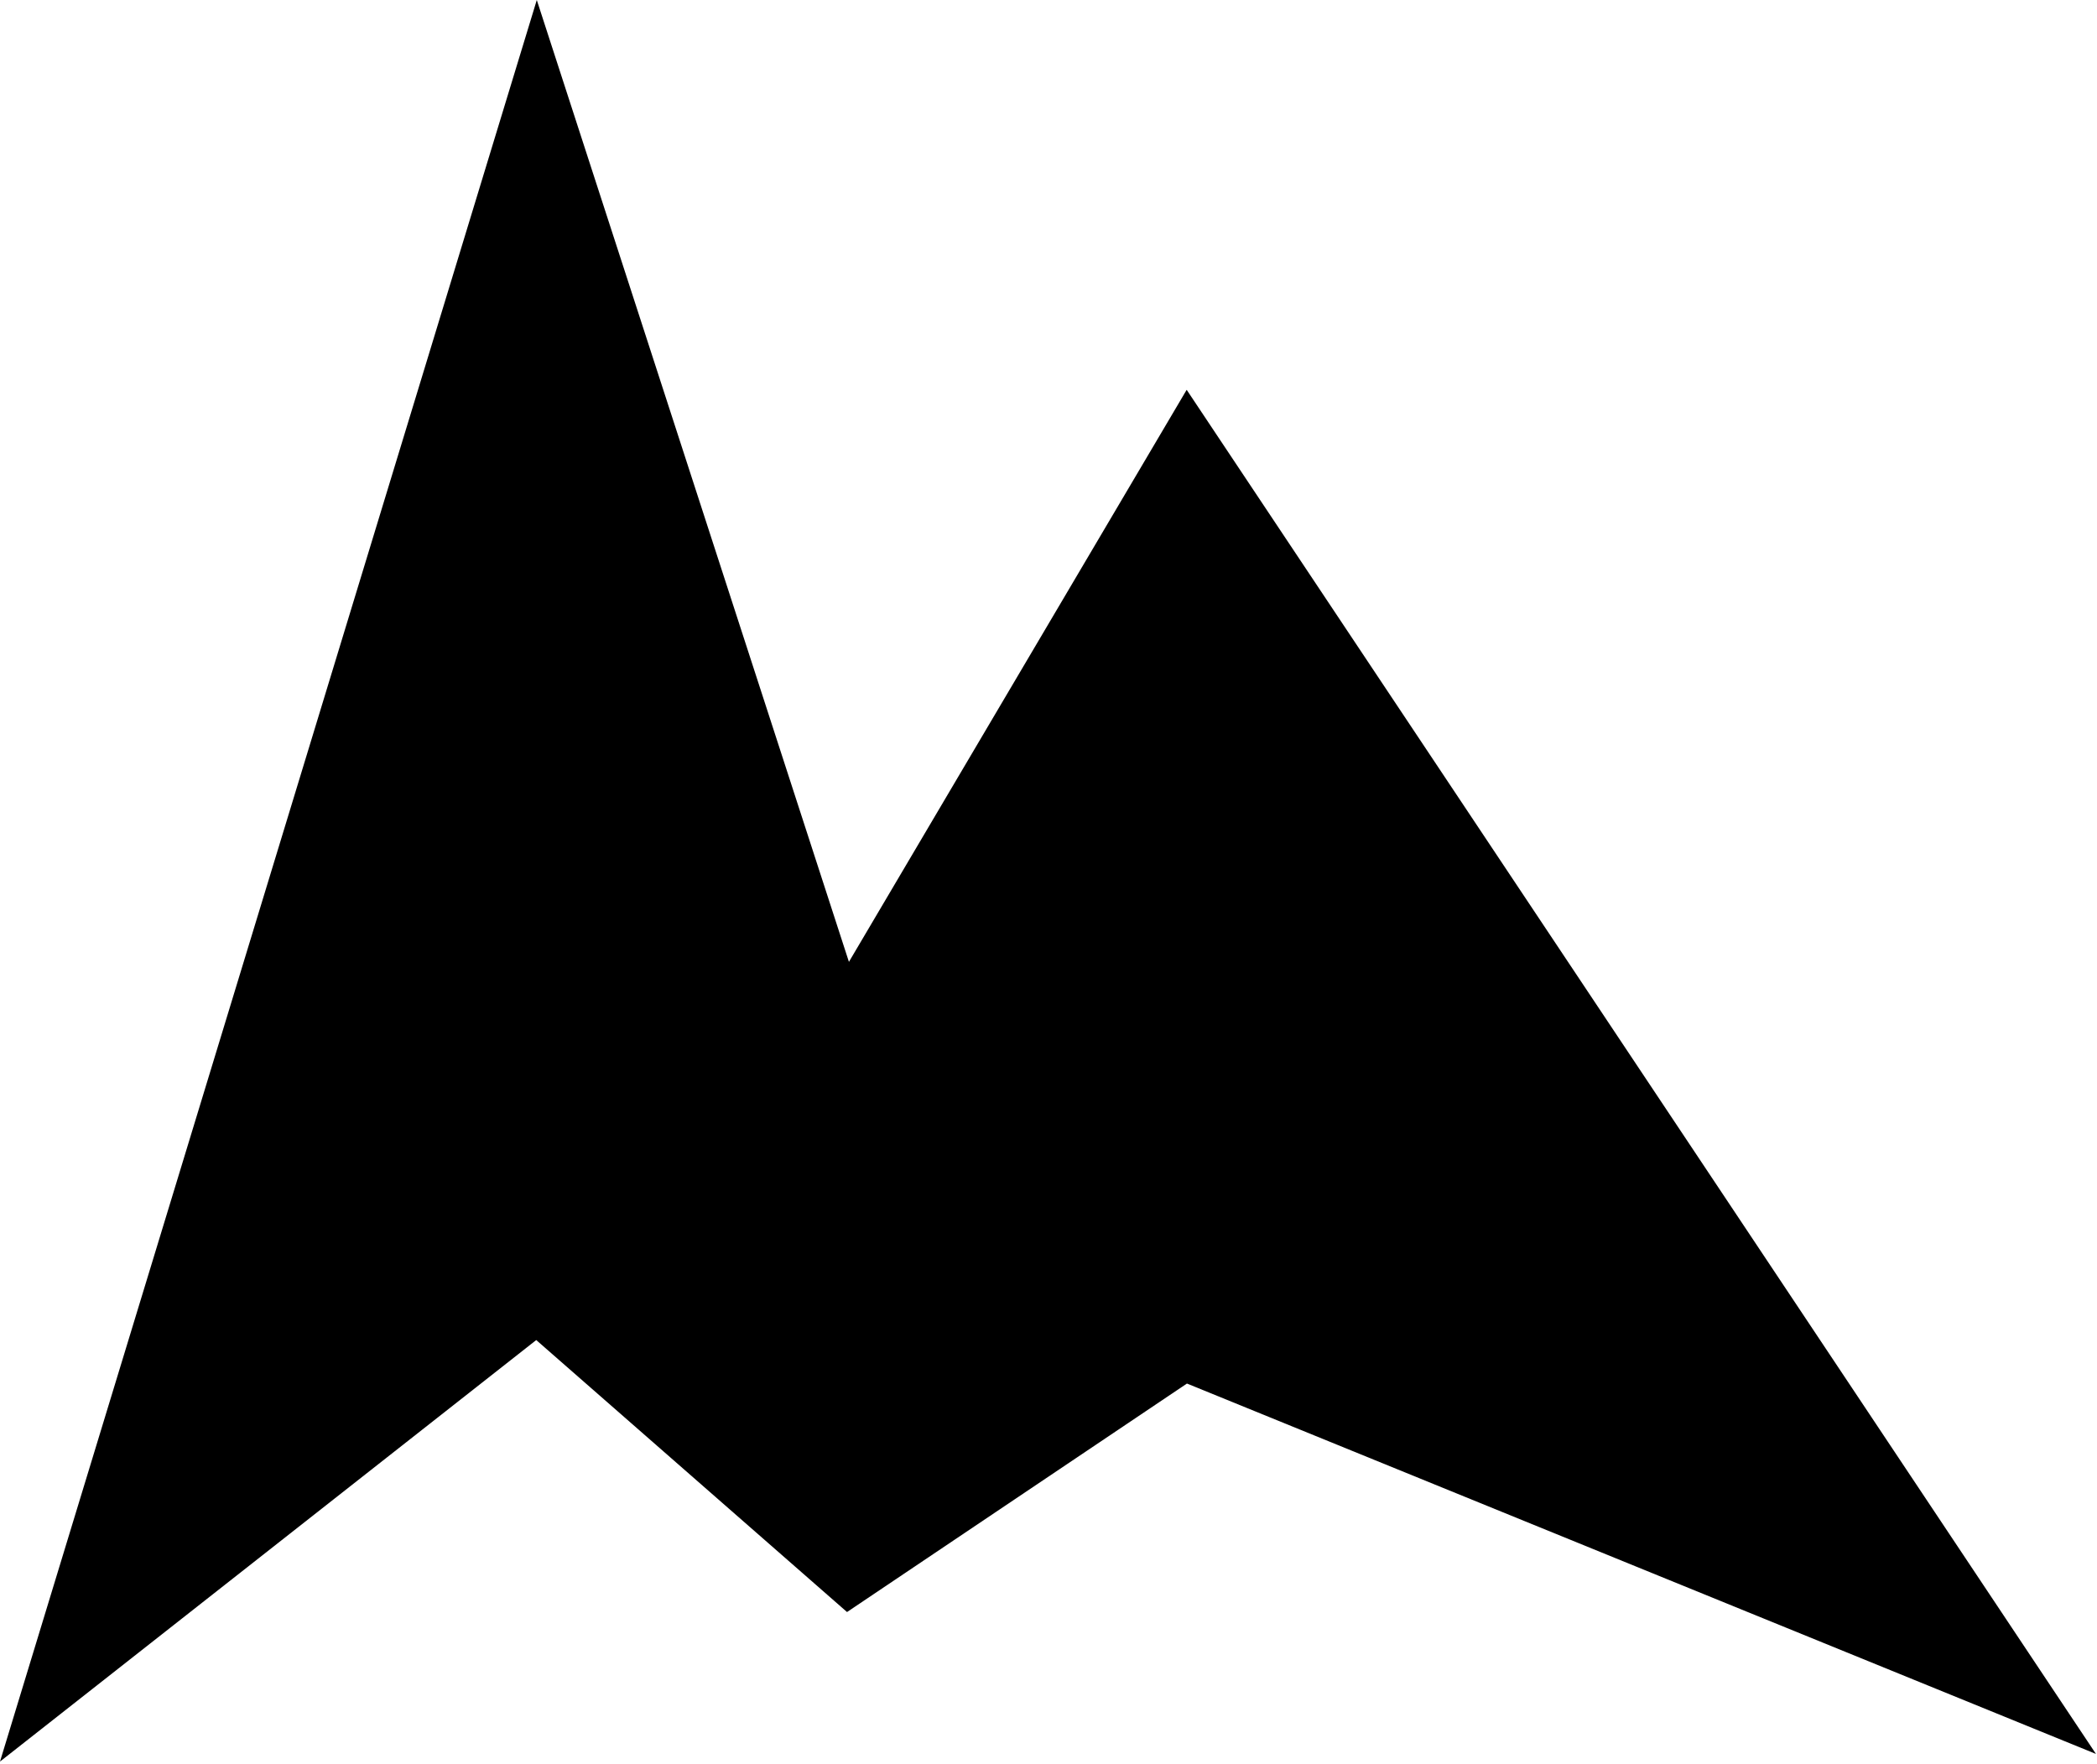
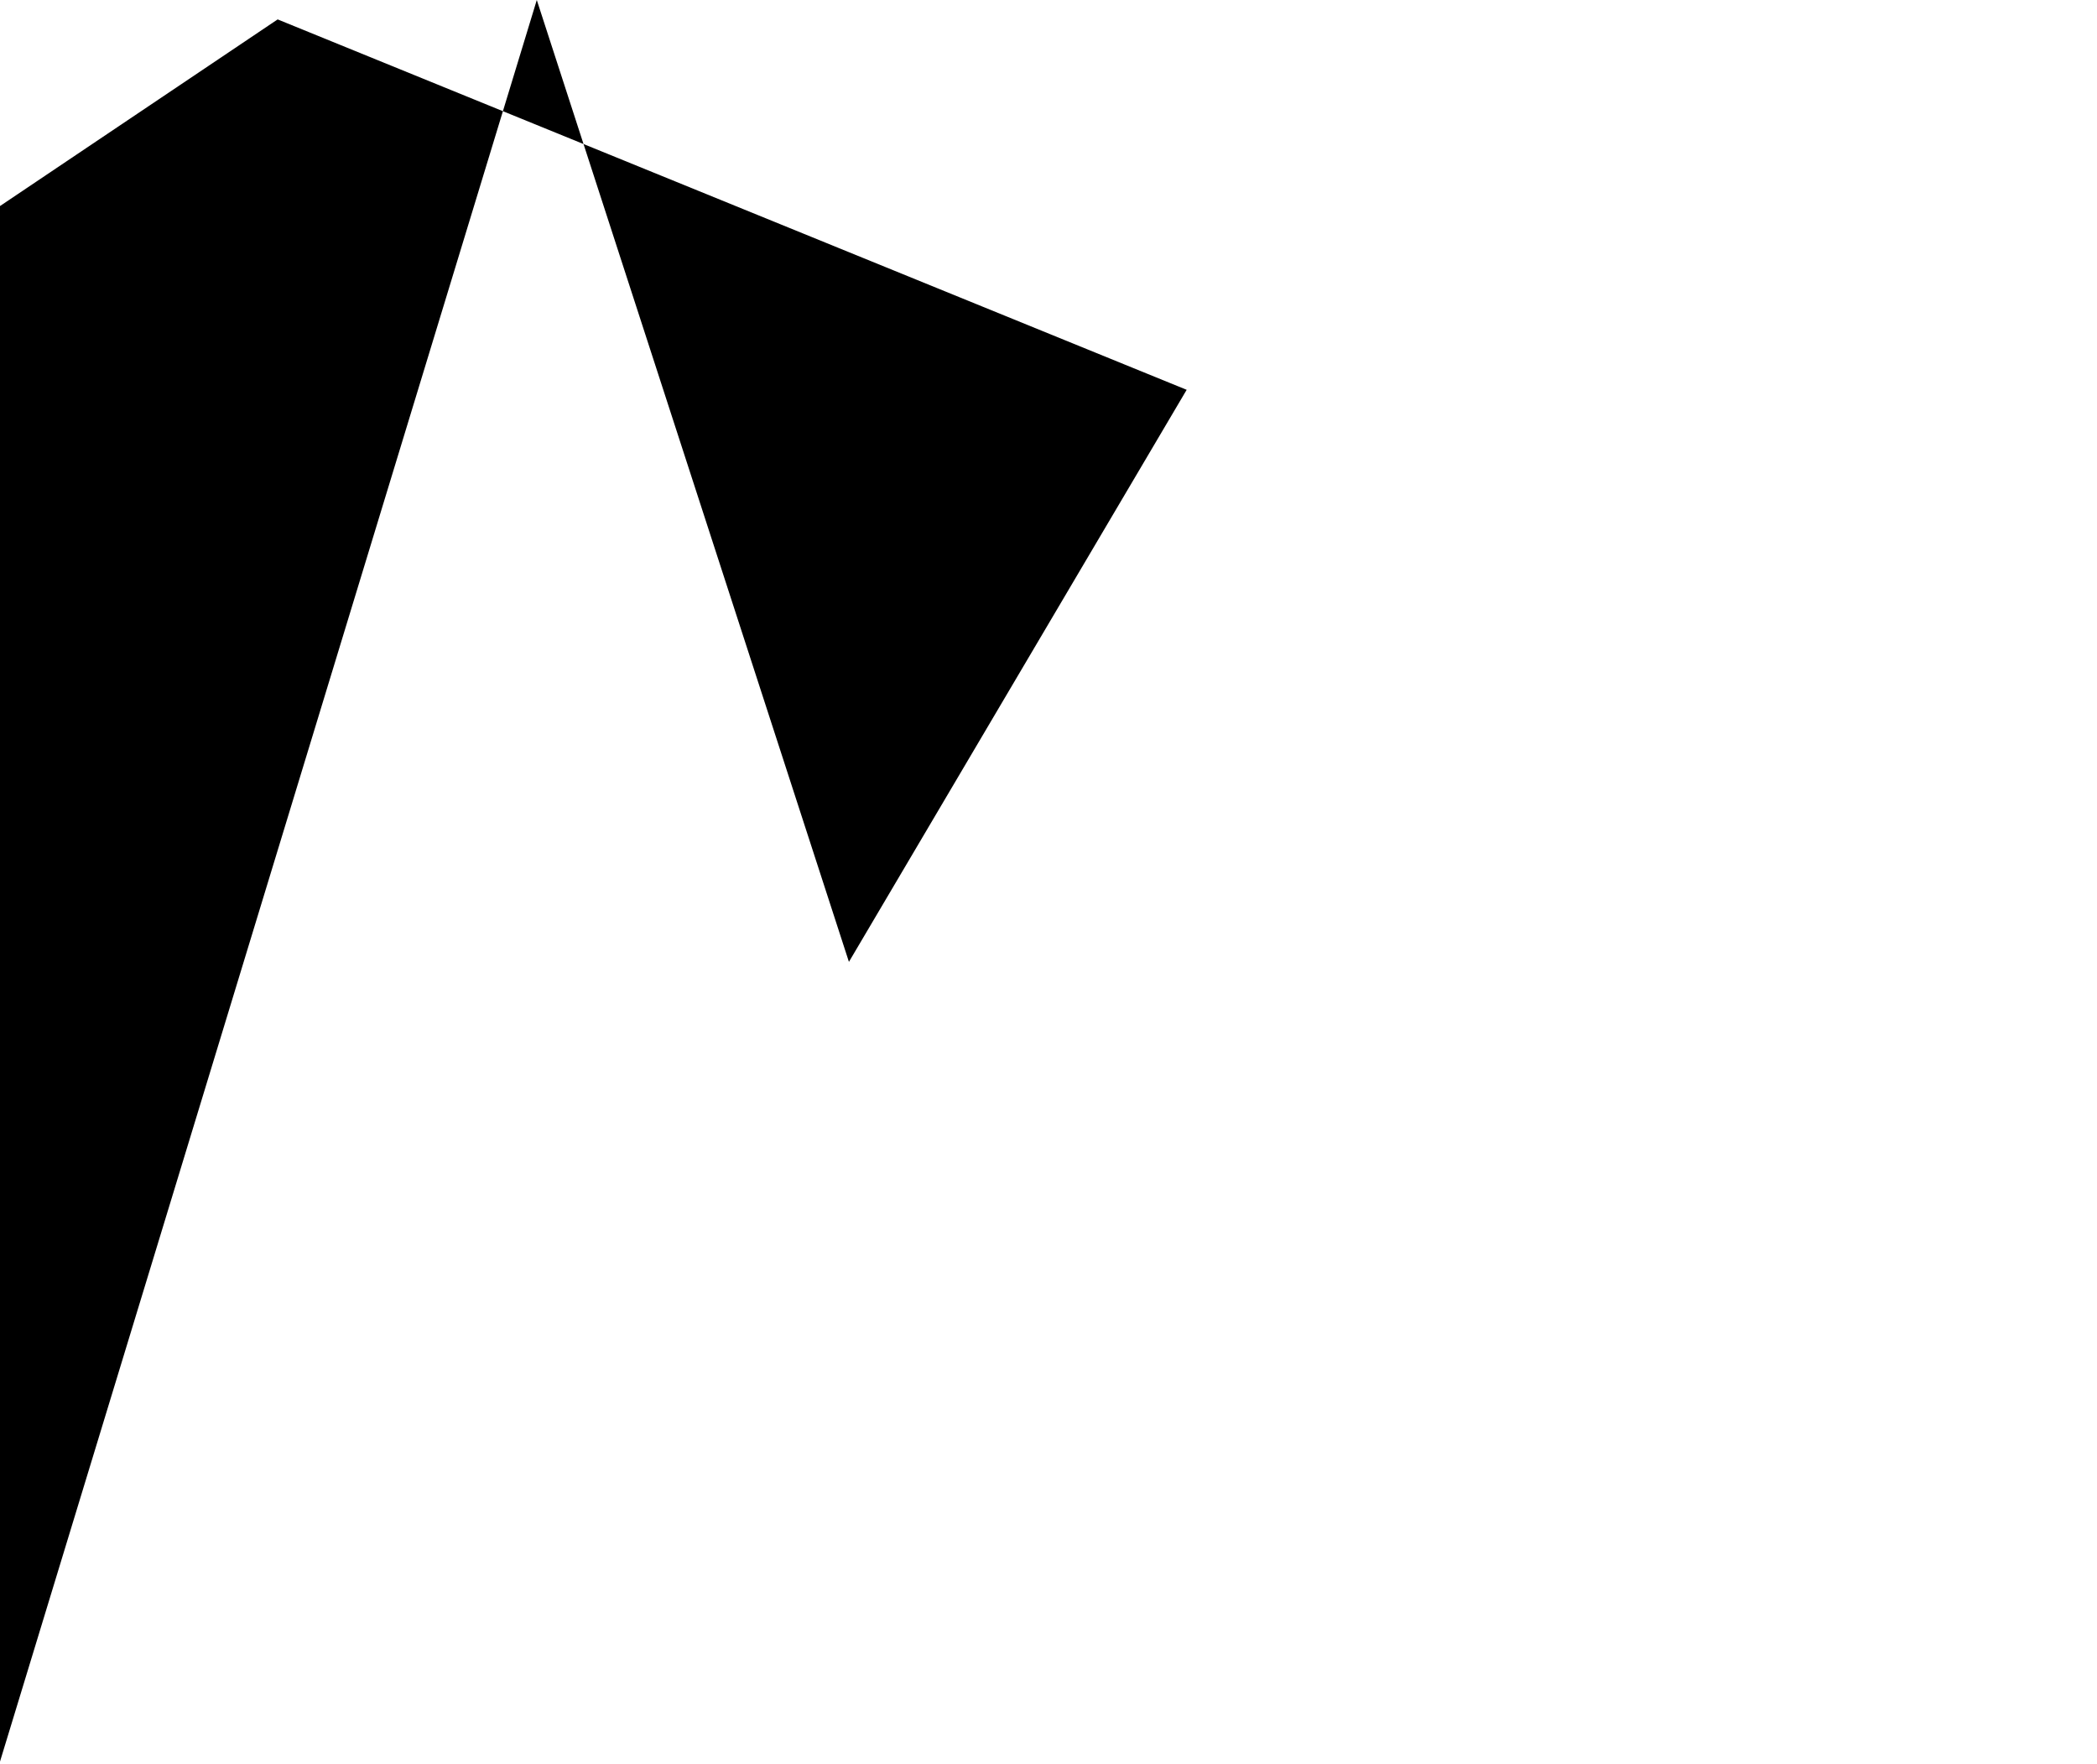
<svg xmlns="http://www.w3.org/2000/svg" width="100%" height="100%" viewBox="0 0 340 286" version="1.1" xml:space="preserve" style="fill-rule:evenodd;clip-rule:evenodd;stroke-linejoin:round;stroke-miterlimit:1.414;">
-   <path d="M0,285.613l87.033,-285.613l50.609,155.953l54.76,-92.752l147.43,221.176l-147.385,-60.055l-55.113,37.047l-50.389,-44.098l-86.945,68.342Z" style="fill-rule:nonzero;" />
+   <path d="M0,285.613l87.033,-285.613l50.609,155.953l54.76,-92.752l-147.385,-60.055l-55.113,37.047l-50.389,-44.098l-86.945,68.342Z" style="fill-rule:nonzero;" />
</svg>